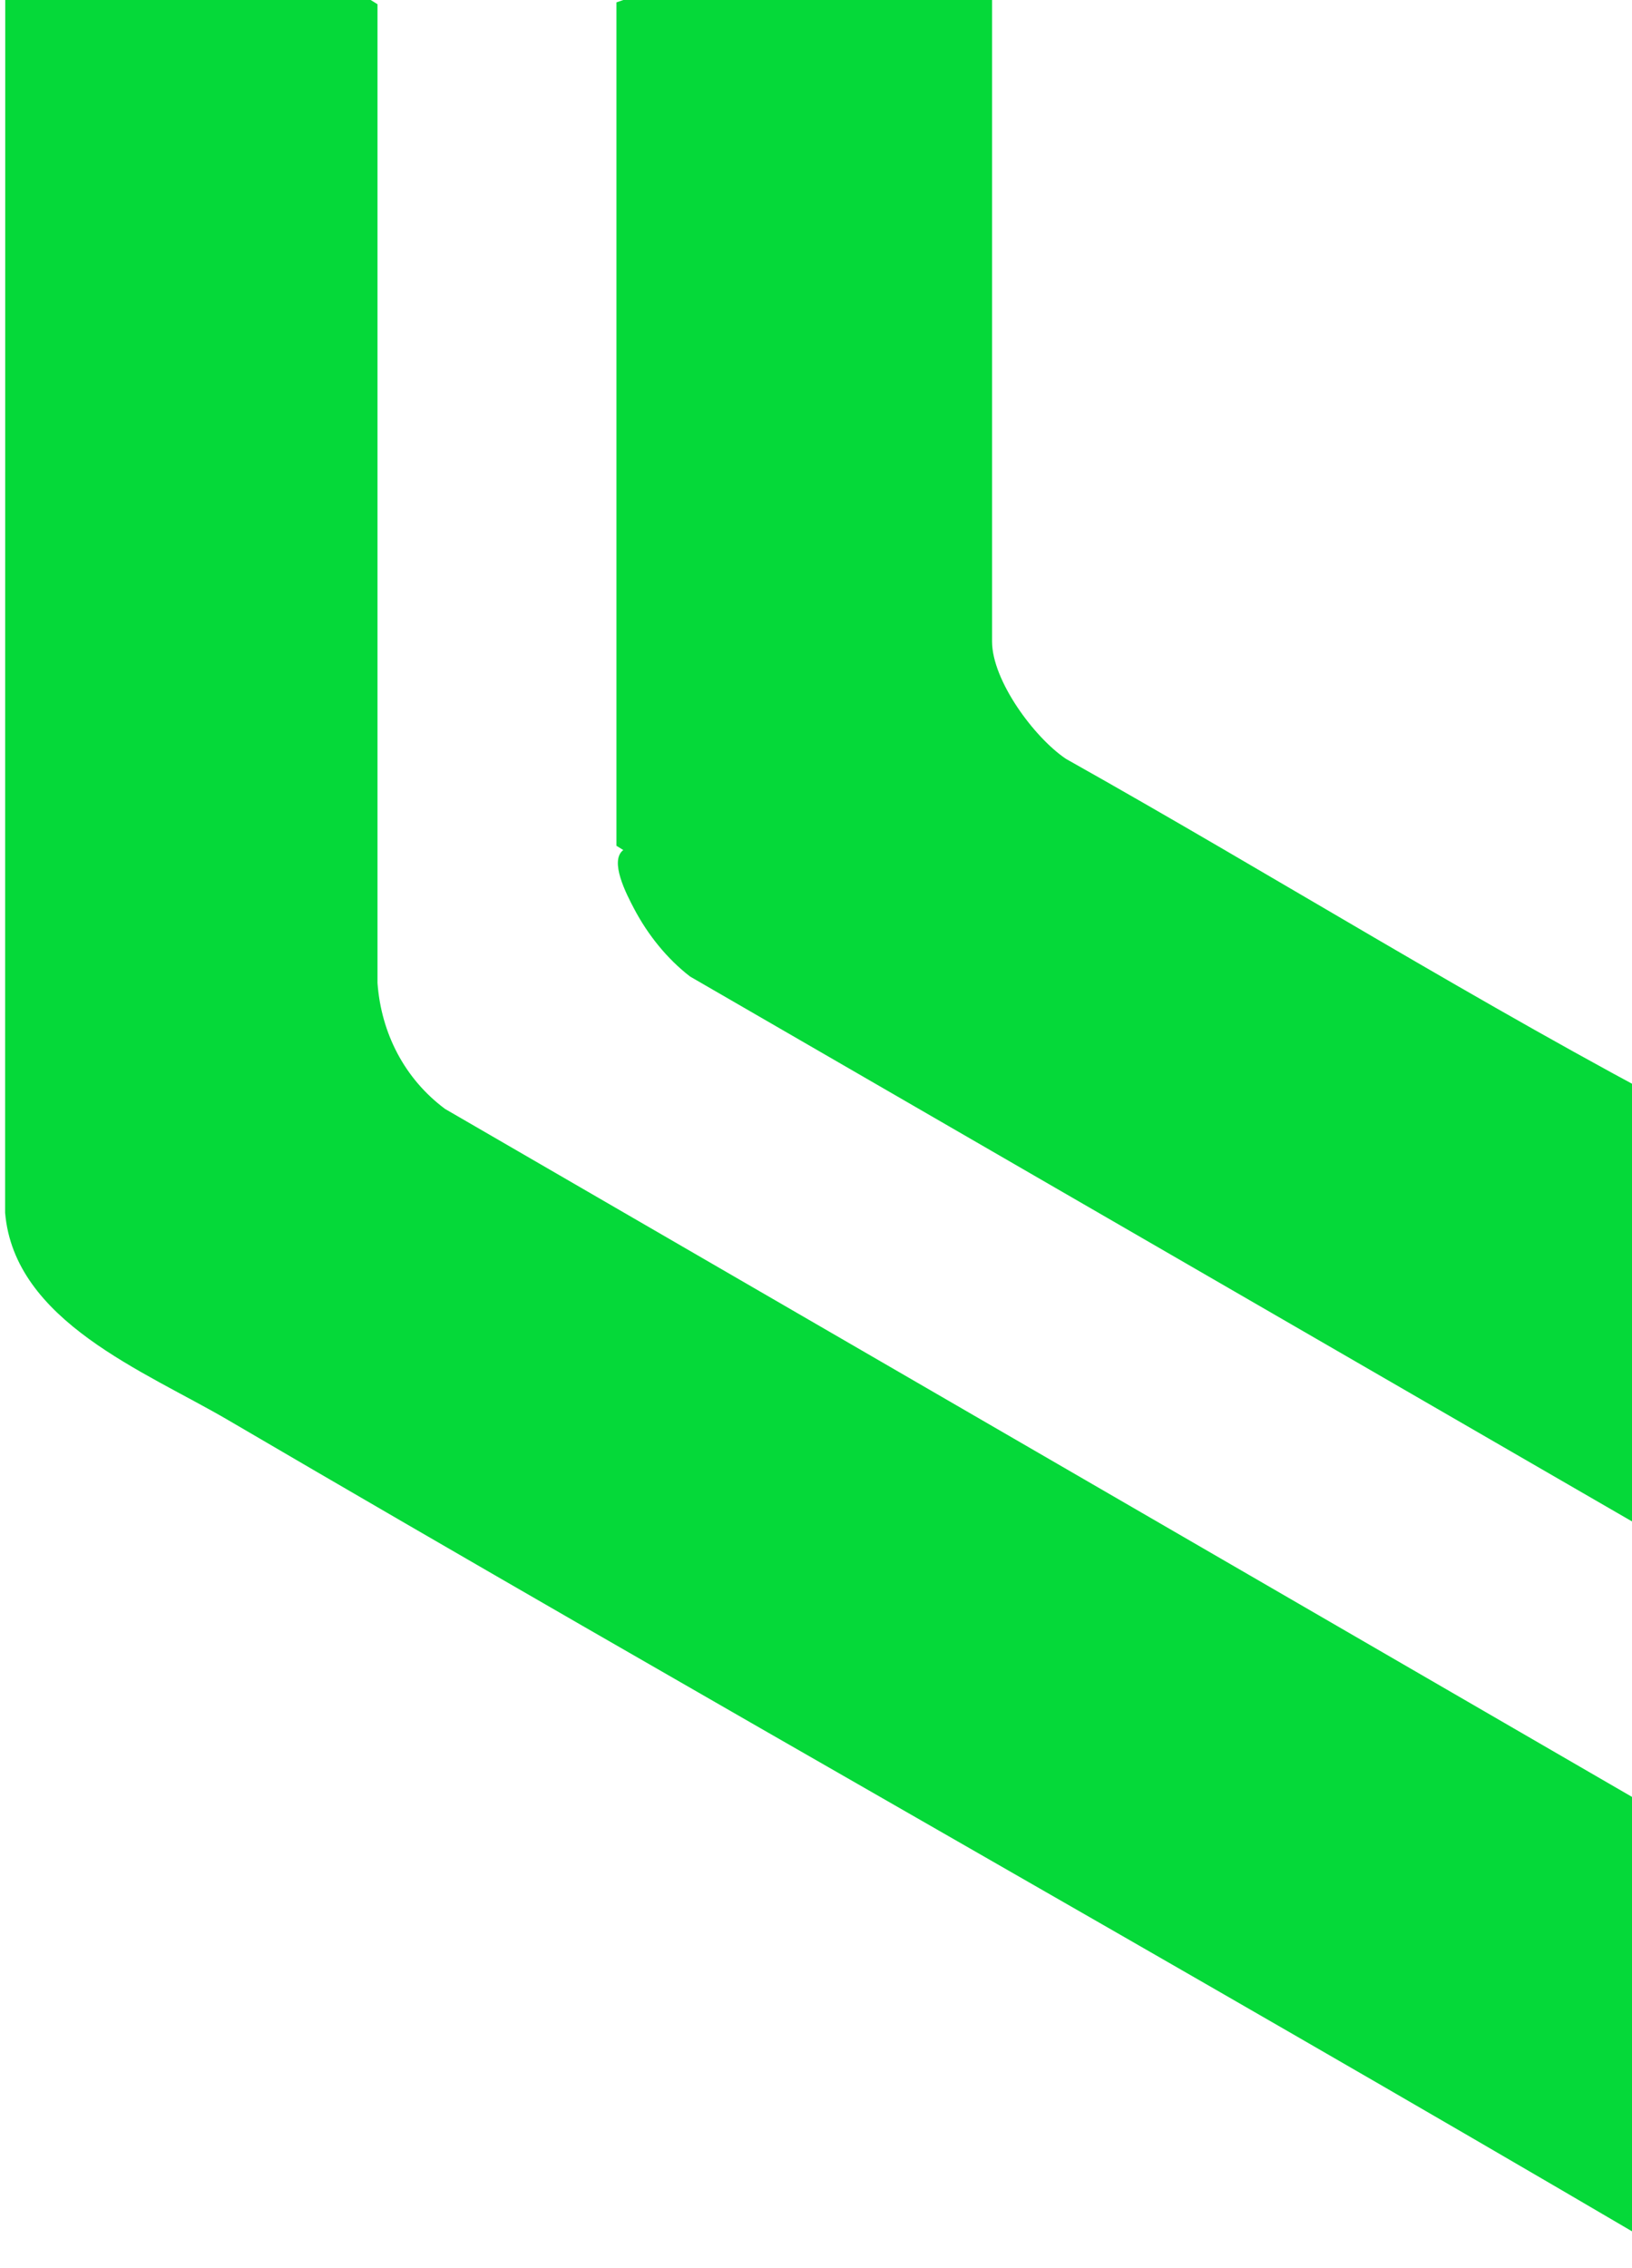
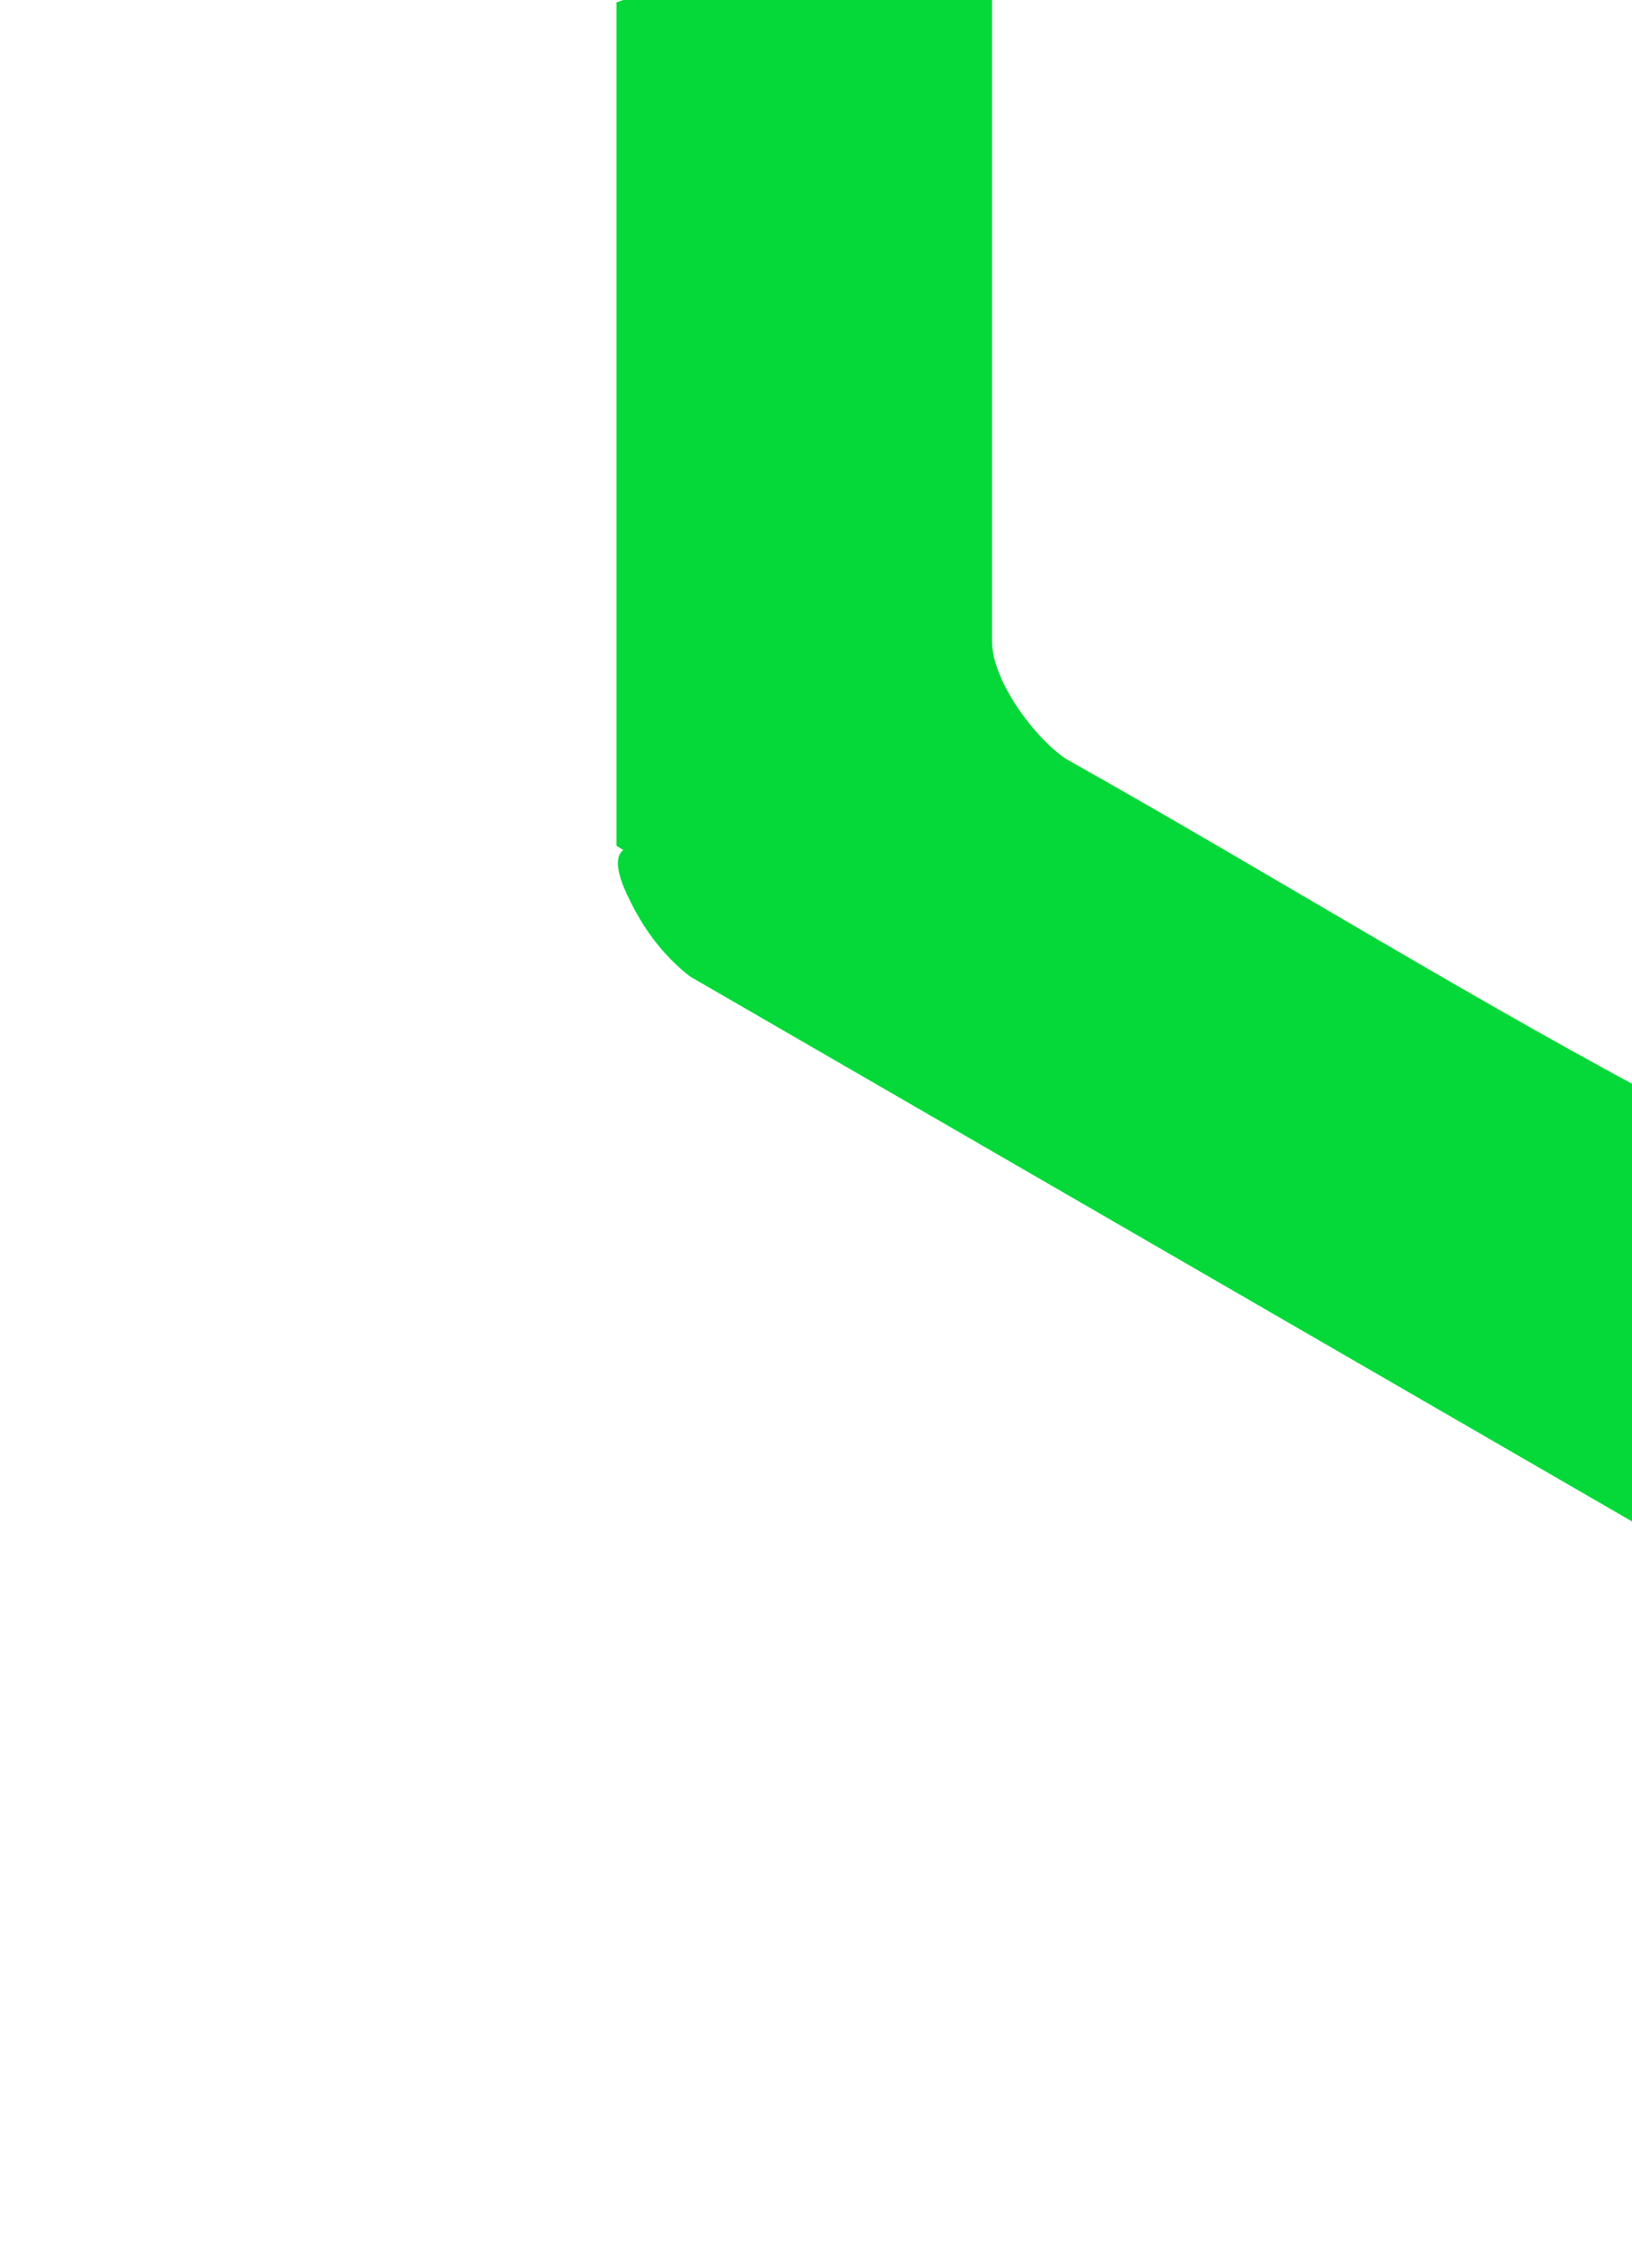
<svg xmlns="http://www.w3.org/2000/svg" width="308" height="428" viewBox="0 0 308 428" fill="none">
  <g clip-path="url(#clip0_351_4350)">
-     <path d="M0.99 0L0.964 228.86C2.704 249.361 27.308 258.76 43.083 268.004C132.142 320.161 222.167 370.679 311.161 422.926C322.58 428.736 330.506 429.962 342.557 424.463L459.171 356.968C459.21 330.076 459.158 303.171 459.171 276.279L458.14 275.388L341.191 343.012C332.465 347.427 322.271 347.04 313.713 342.405L84.004 209.275C76.348 203.581 71.94 194.983 71.244 185.507V0.8L69.955 0H1.002H0.99Z" fill="#05D939" />
    <path d="M117.629 0L116.34 0.452V159.609L117.629 160.41C114.948 162.462 118.222 168.737 119.678 171.5C122.256 176.393 125.878 180.924 130.234 184.281L313.803 290.467C322.902 294.792 333.213 294.792 342.364 290.609L458.282 223.412L459.158 221.41C459.158 194.312 459.184 167.175 459.158 140.076C454.08 144.039 448.396 147.228 442.841 150.52C409.422 170.325 375.216 188.851 341.913 208.862C334.94 212.141 326.859 212.657 319.474 210.63C279.34 189.613 240.739 165.432 201.185 143.213C195.191 139.198 187.226 128.418 187.226 121.046V0" fill="#05D939" />
  </g>
  <defs>
    <clipPath id="clip0_351_4350">
      <rect width="458.22" height="428" fill="white" transform="matrix(-1 0 0 1 459.184 0)" />
    </clipPath>
  </defs>
</svg>